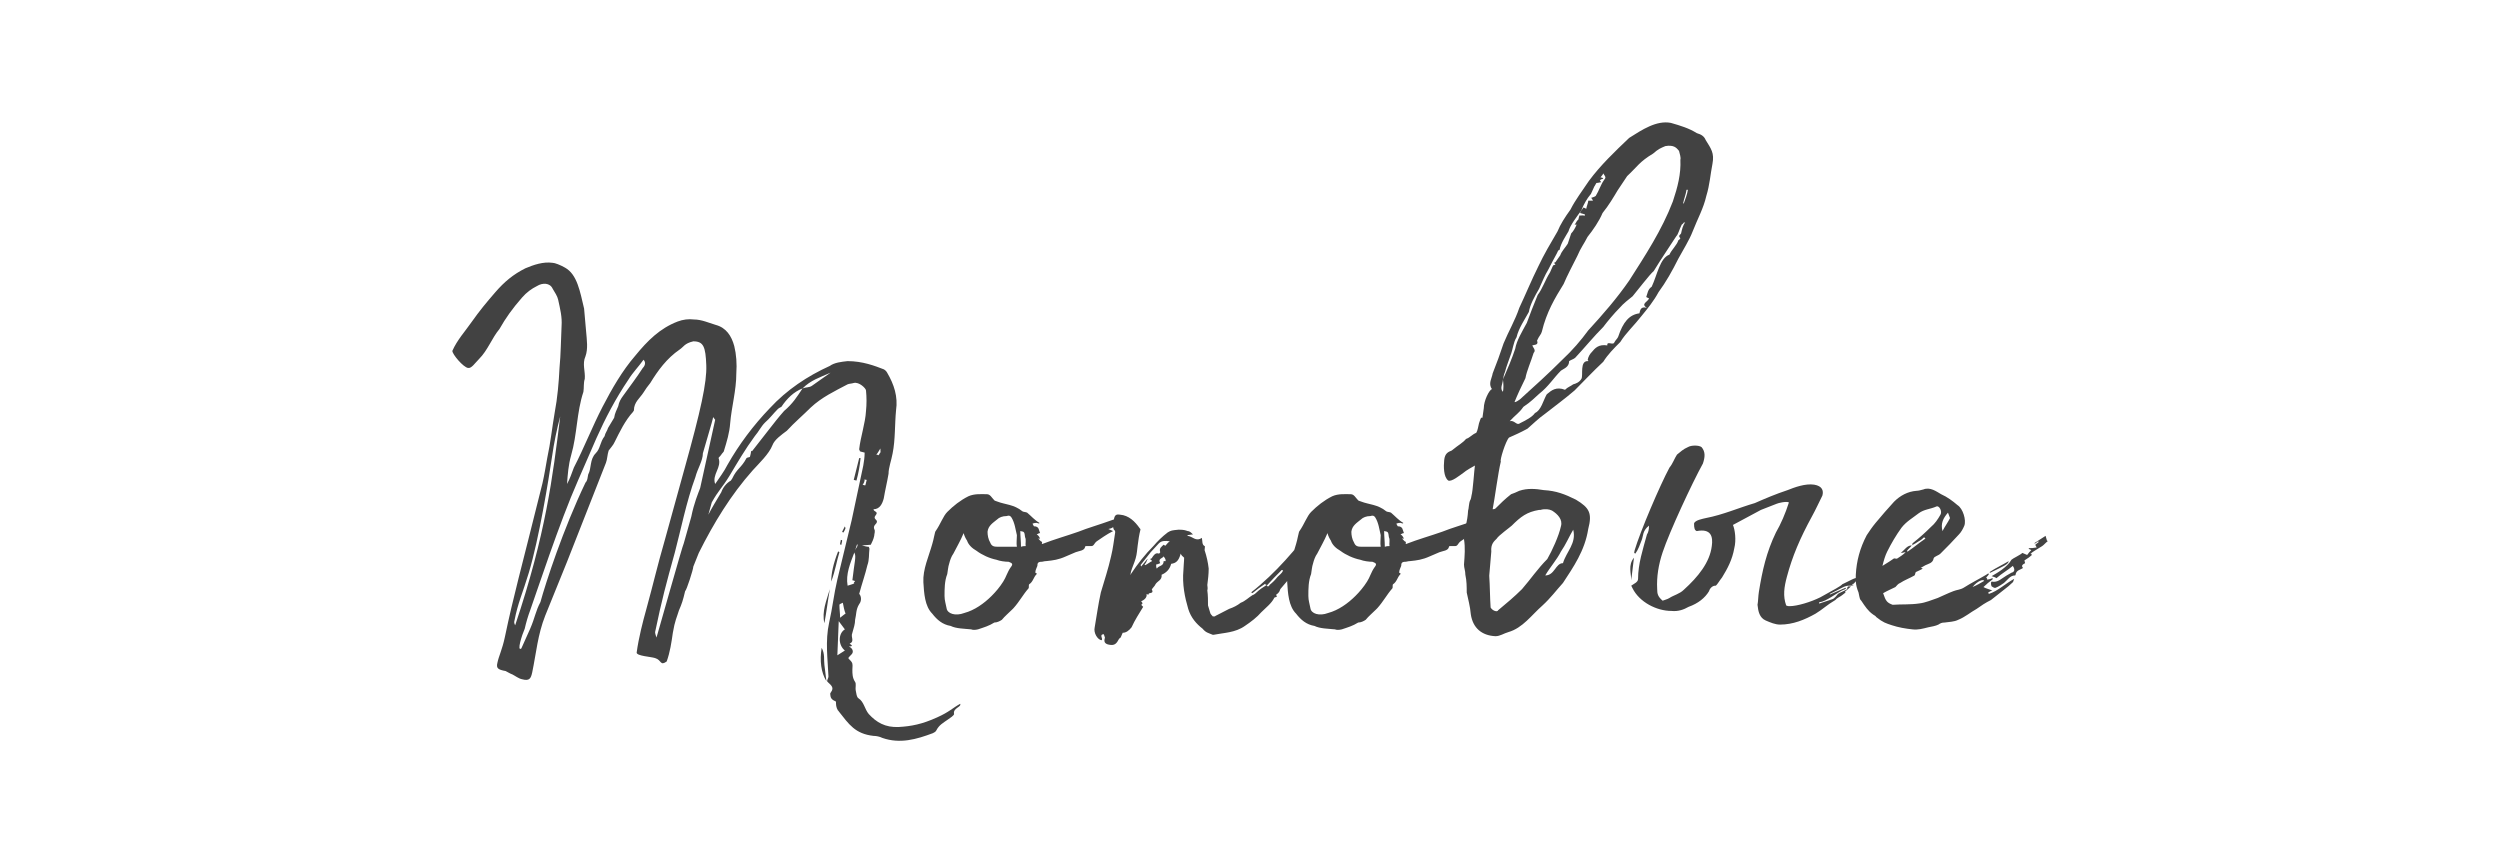
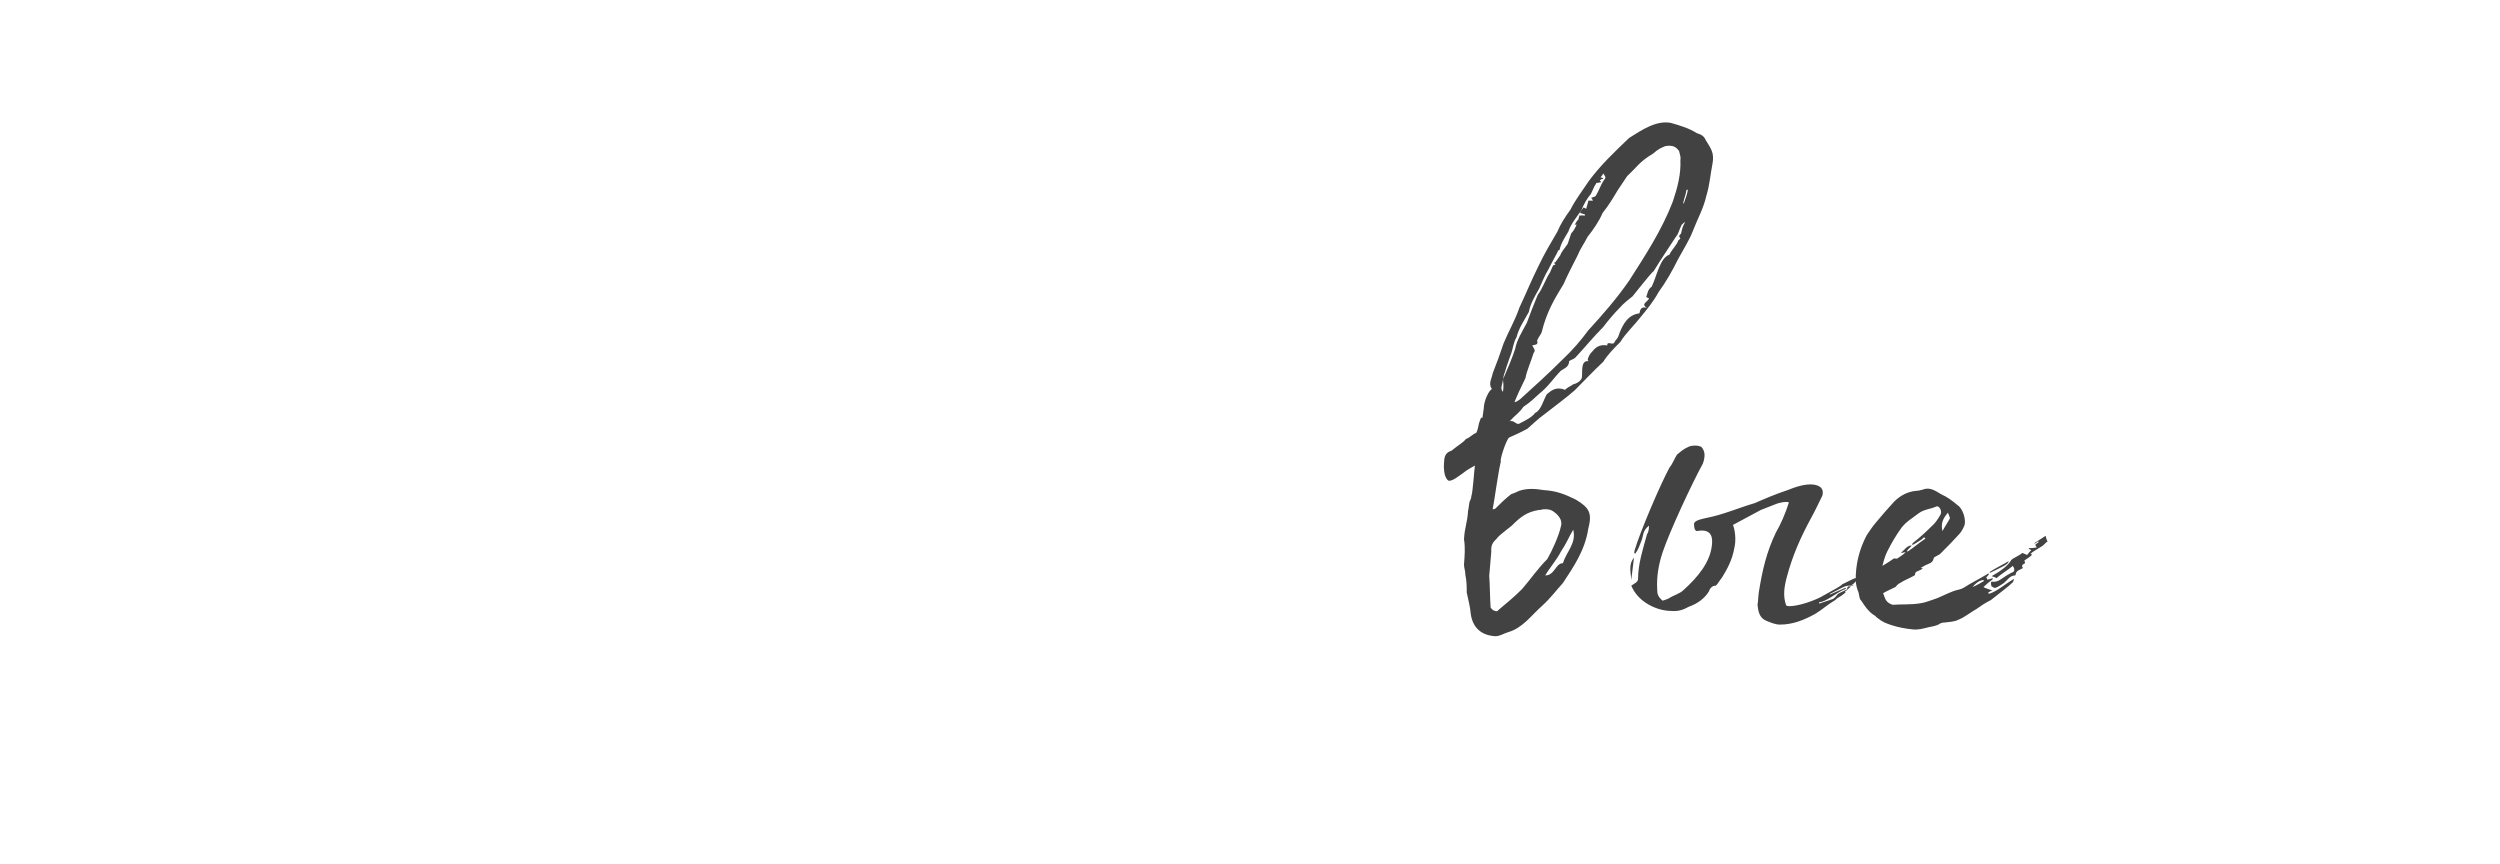
<svg xmlns="http://www.w3.org/2000/svg" xml:space="preserve" width="81mm" height="28mm" style="shape-rendering:geometricPrecision; text-rendering:geometricPrecision; image-rendering:optimizeQuality; fill-rule:evenodd; clip-rule:evenodd" viewBox="0 0 8100 2800">
  <defs>
    <style type="text/css">  .fil0 {fill:#424242;fill-rule:nonzero}  </style>
  </defs>
  <g id="Слой_x0020_1">
    <g id="_2697708169472">
-       <path class="fil0" d="M3111.15 2280.24c-24.33,13.27 -35.39,26.54 -75.2,44.23 -48.65,22.12 -84.04,28.75 -123.85,30.97 -44.23,2.21 -72.98,-15.49 -97.31,-42.03 -13.27,-15.48 -15.48,-39.81 -33.18,-50.86 -6.63,-4.43 -6.63,-15.49 -8.84,-24.33 -2.21,-11.06 2.21,-22.12 -2.21,-28.75 -8.85,-13.27 -8.85,-26.54 -8.85,-39.81 0,-8.85 2.21,-17.7 -2.21,-24.33 -2.21,-4.42 -8.85,-8.85 -11.06,-13.27 4.42,-6.64 11.06,-11.06 13.27,-15.48 4.42,-8.85 -2.21,-17.7 -11.06,-22.12 15.48,0 8.85,-4.42 2.21,-8.85 17.7,-8.84 2.21,-19.9 8.85,-35.38 4.42,-15.48 8.85,-28.75 8.85,-42.02 4.42,-17.7 2.21,-33.18 13.27,-50.87 8.84,-11.06 6.63,-26.54 0,-33.18 8.84,-33.17 19.9,-64.13 26.54,-92.89 6.63,-17.69 4.42,-35.38 6.63,-53.08 0,0 0,-2.21 -2.21,-6.63 -6.64,0 -13.27,-2.21 -22.12,-4.42 8.85,0 22.12,-2.21 28.75,-2.21 4.43,-8.85 8.85,-17.7 11.06,-28.76 0,-6.63 4.43,-15.48 0,-22.11 -4.42,-13.27 8.85,-15.48 8.85,-24.33 0,-6.64 -13.27,-8.85 -4.42,-19.91 11.05,-13.27 -6.64,-11.05 -6.64,-19.9 19.91,0 28.75,-17.69 33.18,-35.39 4.42,-26.54 11.05,-53.08 15.48,-79.62 0,-19.9 8.84,-42.02 13.27,-66.35 8.84,-44.23 6.63,-92.89 11.05,-139.33 6.64,-44.23 -6.63,-84.04 -28.75,-121.64 -2.21,-4.42 -6.63,-8.85 -11.05,-11.06 -28.76,-11.06 -68.57,-26.54 -117.22,-26.54 -19.91,2.21 -42.02,4.42 -57.51,15.48 -72.98,33.18 -139.33,77.41 -194.62,137.13 -53.08,55.29 -99.52,117.21 -137.12,183.56 -11.06,22.12 -26.54,42.02 -39.81,61.93 -11.06,-30.96 22.11,-53.08 11.06,-84.04 0,-2.22 4.42,-4.43 8.84,-11.06 2.21,-4.43 8.85,-8.85 8.85,-13.27 8.85,-28.75 17.69,-57.51 19.9,-88.47 4.43,-53.08 19.91,-106.16 19.91,-161.45 2.21,-30.96 0,-61.93 -6.64,-88.47 -8.84,-33.17 -26.54,-59.71 -59.71,-68.56 -22.12,-6.63 -46.45,-17.69 -70.77,-17.69 -17.7,-2.21 -35.39,0 -53.08,6.64 -57.51,22.11 -97.32,61.92 -137.13,110.58 -42.02,48.65 -75.19,106.16 -106.15,165.87 -33.18,64.14 -59.72,132.7 -92.89,196.84 -6.64,17.69 -13.27,37.6 -22.12,53.08 2.21,-30.96 4.42,-61.93 13.27,-92.89 19.9,-68.56 17.69,-139.34 39.81,-205.68 2.21,-13.27 0,-28.76 4.42,-42.03 2.21,-24.32 -8.84,-48.65 2.21,-72.98 8.85,-24.33 4.43,-53.08 2.22,-79.62l-6.64 -75.2c-13.27,-55.29 -22.12,-110.58 -61.93,-132.69 -15.48,-8.85 -33.17,-15.49 -39.8,-15.49 -30.97,-4.42 -61.93,6.64 -88.47,17.7 -39.81,19.9 -68.56,44.23 -97.31,77.4 -28.76,33.18 -50.87,59.72 -77.41,97.32 -19.91,28.75 -46.45,57.5 -61.93,92.89 0,11.05 35.39,53.08 50.87,55.29 11.06,2.21 22.12,-15.48 35.39,-28.75 28.75,-28.76 42.02,-68.56 66.35,-97.32 19.9,-35.38 42.02,-66.35 72.98,-101.73 15.48,-17.7 30.96,-28.75 48.66,-37.6 17.69,-11.06 42.02,-11.06 50.87,8.85 6.63,11.05 15.48,24.32 17.69,35.38 6.63,30.97 13.27,55.29 11.06,86.26 -2.22,44.23 -2.22,88.46 -6.64,134.91 -2.21,46.44 -6.63,97.31 -15.48,143.75 -8.85,50.87 -13.27,97.32 -24.33,148.19 -4.42,24.32 -8.84,53.08 -15.48,81.83 -72.98,294.15 -92.89,360.5 -121.64,497.62 -8.85,42.02 -19.91,61.92 -24.33,84.04 -4.42,17.69 2.21,22.12 26.54,26.54 8.85,4.42 15.48,8.85 22.12,11.06 8.84,4.42 19.9,13.27 30.96,15.48 24.33,6.63 28.75,-2.21 33.18,-22.12 13.27,-64.13 17.69,-121.64 42.02,-183.56l70.77 -174.72 126.06 -320.69c4.43,-11.06 4.43,-26.54 8.85,-39.81 4.42,-6.64 15.48,-17.7 19.91,-28.75 15.48,-30.97 33.17,-68.57 59.71,-97.32 0,-2.21 2.21,-2.21 2.21,-4.42 0,-26.54 19.91,-39.81 30.96,-57.5 6.64,-11.06 13.27,-19.91 22.12,-30.97 24.33,-39.81 53.08,-79.62 95.1,-108.37 13.27,-8.84 15.48,-19.9 44.23,-26.54 33.18,0 39.81,17.7 42.03,77.41 2.21,55.29 -17.7,145.97 -70.78,336.17l-64.13 232.23c-24.33,84.04 -35.39,134.91 -59.72,223.37 -11.06,39.81 -24.33,90.68 -30.96,139.34 0,11.05 46.44,13.27 59.71,17.69 22.12,6.63 15.48,26.54 37.6,11.06 11.06,-30.97 15.48,-61.93 19.91,-92.89 6.63,-39.81 13.27,-50.87 19.9,-72.99 8.85,-19.9 13.27,-33.17 19.91,-61.92 4.42,-2.21 26.53,-70.78 26.53,-79.62l17.7 -44.24c48.65,-97.31 103.95,-187.99 174.72,-267.6 19.9,-22.12 53.08,-53.08 64.14,-81.84 6.63,-17.69 28.75,-33.17 46.44,-46.44 24.33,-26.54 53.08,-50.87 77.41,-75.2 35.39,-33.17 77.41,-53.08 119.43,-75.19 4.42,-2.21 13.27,-2.21 19.9,-4.43 17.7,-4.42 39.81,17.7 39.81,24.33 2.21,22.12 2.21,44.24 0,66.35 -2.21,39.81 -17.69,84.04 -22.11,123.85 0,2.22 2.21,4.43 2.21,6.64 4.42,2.21 8.84,2.21 15.48,4.42 0,15.48 -2.21,28.75 -4.42,42.02l-37.6 176.94 -46.45 192.41c-11.06,46.44 -15.48,90.68 -26.54,139.33 -13.27,59.72 -4.42,119.43 -2.21,174.72 0,4.43 -4.42,11.06 -4.42,15.48 8.84,11.06 26.54,17.7 11.06,37.6 -2.22,2.21 0,6.64 0,11.06 2.21,13.27 17.69,15.48 17.69,17.69 0,8.85 0,17.7 6.63,28.76 0,0 2.22,0 2.22,2.21 33.17,42.02 53.08,72.98 112.79,79.62 8.85,0 19.91,2.21 28.75,6.63 57.5,19.91 110.58,4.43 163.66,-15.48 4.43,-2.21 8.85,-4.42 11.06,-8.85 8.85,-17.69 22.12,-24.32 37.6,-35.38 6.64,-4.43 19.91,-13.27 19.91,-17.7 -4.43,-19.9 24.32,-22.11 19.9,-33.17zm-1028.42 -1088.13c-19.9,30.96 -42.02,59.71 -64.14,90.68 -6.63,8.84 -13.26,19.9 -15.48,33.17 -4.42,11.06 -11.05,22.12 -13.27,37.6l-19.9 33.17c-2.21,8.85 -8.85,15.48 -11.06,26.54 -15.48,19.91 -13.27,39.81 -28.75,55.29 -19.91,19.91 -13.27,48.66 -24.33,68.57 -2.21,11.05 -2.21,19.9 -8.85,26.53 -72.98,152.61 -128.27,322.91 -145.96,387.04 -15.49,28.76 -17.7,50.87 -33.18,86.26l-28.75 64.14c-15.48,11.05 2.21,-44.24 11.06,-64.14 4.42,-19.91 11.06,-42.02 17.69,-59.72 19.91,-55.29 95.1,-285.3 154.82,-420.21l59.71 -137.12c28.75,-64.14 61.93,-128.28 103.95,-190.2 13.27,-22.12 33.17,-42.03 48.65,-64.14 8.85,8.84 4.43,19.9 -2.21,26.54zm548.49 57.5c-8.84,6.64 -19.9,4.42 -30.96,8.85 -17.69,26.54 -30.96,48.65 -59.72,72.98 -17.69,19.91 -33.17,39.81 -48.65,59.72l-55.29 70.77c-4.43,-4.42 -2.21,4.42 -6.64,17.69 0,2.21 -8.84,2.21 -11.06,4.43 -17.69,33.17 -30.96,33.17 -46.44,66.34l-4.42 6.64c-15.49,8.85 -26.54,24.33 -30.97,37.6 -13.27,22.11 -33.17,55.29 -42.02,72.98l11.06 -39.81c22.12,-39.81 33.17,-46.44 57.5,-86.25 26.54,-44.23 50.87,-86.26 81.83,-128.28 13.27,-15.48 19.91,-30.96 33.18,-44.23 15.48,-13.27 26.54,-28.75 42.02,-44.23 2.21,-2.21 6.63,-4.43 11.06,-6.64 17.69,-26.54 39.81,-48.65 68.56,-59.71 26.54,-26.54 55.29,-35.39 90.68,-50.87 -24.33,17.69 -42.02,28.75 -59.72,42.02zm-964.28 760.81c11.06,-57.5 26.54,-88.47 46.45,-154.82 33.17,-110.58 64.14,-300.78 75.19,-375.98 6.64,-46.44 15.48,-88.46 26.54,-130.49 -24.32,196.84 -46.44,380.41 -145.97,676.77 -2.21,-4.42 -4.42,-8.85 -2.21,-15.48zm572.82 -336.17l-24.33 86.25c-2.21,0 -88.46,307.42 -88.46,305.21 -2.22,-6.64 -4.43,-13.27 -4.43,-17.69 22.12,-106.16 35.39,-154.82 64.14,-258.77 17.69,-66.35 37.6,-165.87 66.35,-243.28 6.63,-26.54 24.33,-53.08 24.33,-77.41 0,-2.21 33.17,-110.58 33.17,-117.21l6.64 8.84 -48.66 221.17c-6.63,17.69 -19.9,48.65 -28.75,92.89zm612.63 -221.17c0,8.85 2.21,13.27 -2.21,15.48 0,2.22 -2.22,4.43 -4.43,6.64 -2.21,-2.21 -4.42,-2.21 -6.63,-2.21 4.42,-4.43 6.63,-8.85 13.27,-19.91zm-68.56 30.97l-17.7 70.77 8.85 2.21c6.63,-24.33 11.06,-48.66 13.27,-72.98l-4.42 0zm17.69 68.56c2.21,2.21 4.42,2.21 6.63,2.21l-4.42 17.69c-2.21,0 -4.42,0 -8.85,-2.21 4.43,-4.42 6.64,-11.06 6.64,-17.69zm-64.14 152.6l-8.85 17.69c2.22,2.22 2.22,2.22 4.43,2.22 2.21,-4.43 6.63,-11.06 6.63,-15.49 0,0 -2.21,0 -2.21,-4.42zm-8.85 46.45c0,-2.22 -2.21,-2.22 -4.42,-2.22 0,4.43 -2.21,8.85 -2.21,13.27 0,2.22 2.21,2.22 4.42,2.22 0,-4.43 2.21,-8.85 2.21,-13.27zm48.66 11.05c4.42,6.64 -4.42,13.27 -6.63,19.91l6.63 -19.91zm-61.93 24.33c-15.48,39.81 -22.11,70.77 -22.11,97.31 13.27,-35.38 17.69,-66.35 26.54,-95.1 -2.21,-2.21 -2.21,-2.21 -4.43,-2.21zm53.08 2.21l0 2.21c6.64,11.06 0,28.76 -6.63,88.47 6.63,2.21 13.27,2.21 4.42,6.64 6.64,4.42 -6.63,6.63 -19.9,11.05 -6.64,-37.59 8.84,-72.98 22.11,-108.37zm-79.62 119.43c-11.05,37.6 -26.53,72.99 -17.69,110.58 6.64,-35.38 11.06,-72.98 17.69,-110.58zm33.18 92.89c0,-15.48 -2.21,-26.54 -2.21,-42.02 0,-2.21 6.63,-4.42 11.06,-6.63 2.21,11.05 4.42,24.32 8.84,35.38 -4.42,2.21 -8.84,6.64 -17.69,13.27zm15.48 106.16l-24.33 15.48 4.43 -110.58 19.9 26.54c-22.12,13.27 -22.12,50.87 0,68.56zm-75.19 -8.85c-6.64,42.03 -2.22,79.62 15.48,108.37l-6.64 -53.07c-2.21,-15.49 2.21,-35.39 -8.84,-55.3zm946.58 -415.79c-55.29,19.91 -81.83,26.54 -115.01,39.81 -37.6,13.27 -77.4,24.33 -117.21,39.81 -2.22,-2.21 0,-4.42 0,-6.63 -6.64,-2.21 -8.85,-8.85 -13.27,-11.06l6.63 0c-4.42,-8.85 -6.63,-11.06 -11.06,-13.27 4.43,-2.21 6.64,-4.42 11.06,-4.42 -4.42,-8.85 -2.21,-22.12 -19.9,-22.12 0,0 -4.43,-6.63 -4.43,-8.85 6.64,-2.21 8.85,-2.21 13.27,-2.21 2.21,0 8.85,4.43 8.85,0 -15.48,-8.84 -26.54,-22.11 -39.81,-33.17 -4.42,-2.21 -13.27,-2.21 -15.48,-4.43 -26.54,-22.11 -57.51,-22.11 -79.62,-30.96 -4.43,-2.21 -8.85,-2.21 -11.06,-4.42 -8.85,-8.85 -13.27,-19.91 -24.33,-19.91 -17.69,0 -39.81,-2.21 -59.71,6.64 -26.54,13.27 -48.66,30.96 -68.56,50.87 -13.27,13.27 -22.12,39.81 -37.6,61.92 -2.21,0 -6.64,28.75 -11.06,42.02 -11.06,39.81 -30.96,81.83 -28.75,123.86 2.21,35.38 4.42,77.4 28.75,101.73 15.48,19.91 33.17,35.39 59.71,39.81 17.7,8.85 44.24,8.85 66.35,11.06 4.43,2.21 13.27,2.21 22.12,0 19.91,-6.64 35.39,-11.06 53.08,-22.12 8.85,0 17.69,-4.42 24.33,-8.84 8.84,-11.06 22.11,-22.12 33.17,-33.18l4.43 -4.42c19.9,-22.12 30.96,-44.23 48.65,-64.14 2.21,-2.21 0,-11.06 2.21,-13.27 13.27,-8.85 13.27,-22.12 24.33,-33.17 0,0 0,-2.22 0,-2.22l-4.42 -2.21c0,-8.84 4.42,-15.48 6.63,-22.11 0,-8.85 2.22,-13.27 13.27,-13.27 4.43,0 8.85,-2.22 15.49,-2.22 22.11,-2.21 39.8,-4.42 64.13,-15.48l30.97 -13.27c11.05,-4.42 28.75,-4.42 30.96,-17.69 0,-2.21 2.21,-2.21 4.42,-2.21l15.48 0c8.85,0 8.85,-8.85 17.7,-15.48 13.27,-8.85 30.96,-22.12 53.08,-33.18l-15.48 -6.63c11.05,-2.21 13.27,-4.43 19.9,-8.85l0 -19.9 -2.21 -2.22zm-314.06 88.47l-61.92 0c-13.27,0 -19.91,-2.21 -24.33,-13.27 -6.64,-11.06 -8.85,-24.33 -8.85,-35.39 2.21,-19.9 17.7,-28.75 30.97,-39.81 6.63,-6.63 17.69,-11.05 30.96,-11.05 6.63,-2.22 11.06,-2.22 15.48,4.42 11.06,17.69 13.27,39.81 17.69,57.5 0,13.27 -2.21,26.54 0,37.6zm13.27 0c0,-17.69 -2.21,-35.39 -2.21,-50.87 13.27,2.21 13.27,2.21 15.48,19.91 4.43,8.84 0,19.9 2.22,28.75 -4.43,0 -8.85,0 -15.49,2.21zm-33.17 66.35c-11.06,15.48 -15.48,33.17 -24.33,46.44 -11.06,17.7 -24.33,33.18 -37.6,46.45 -24.32,24.33 -55.29,46.44 -88.46,55.29 -28.75,11.06 -55.29,2.21 -57.51,-15.48 -2.21,-13.27 -6.63,-24.33 -6.63,-39.81 0,-22.12 0,-48.66 8.85,-70.77 2.21,-11.06 2.21,-22.12 6.63,-35.39 2.21,-8.85 6.64,-22.12 13.27,-30.96 11.06,-22.12 22.12,-39.81 33.18,-66.35 2.21,8.84 6.63,17.69 11.05,24.33 4.43,13.27 15.49,24.32 30.97,33.17 17.69,13.27 42.02,24.33 64.13,28.75 11.06,4.42 28.76,6.64 39.81,6.64 11.06,4.42 15.49,6.63 6.64,17.69zm314.05 249.92c17.69,4.42 26.54,2.21 35.39,-15.49 2.21,-2.21 2.21,-4.42 6.63,-6.63l6.64 -15.48c11.05,0 19.9,-6.64 28.75,-17.7 11.06,-24.32 24.33,-44.23 37.6,-66.34l-6.64 -6.64c0,0 2.21,0 4.42,-4.42 0,-2.21 -2.21,-4.43 -4.42,-6.64 8.85,-4.42 19.91,-11.06 17.69,-24.33 2.22,2.22 4.43,2.22 6.64,2.22 -2.21,-8.85 17.69,0 11.06,-15.49 -4.43,0 8.84,-11.05 11.05,-17.69 6.64,-11.06 22.12,-13.27 19.91,-30.96 15.48,-6.64 26.54,-17.7 30.96,-35.39 15.48,-2.21 24.33,-8.85 30.97,-33.17 2.21,6.63 6.63,8.84 11.05,13.27 0,13.27 -2.21,28.75 -2.21,39.81 -4.42,46.44 4.43,88.46 15.48,126.06 8.85,28.75 26.54,48.66 46.45,64.14 11.06,13.27 17.69,13.27 33.17,19.9l2.22 0c33.17,-6.63 70.77,-6.63 101.73,-28.75 19.91,-13.27 39.81,-28.75 53.08,-44.23 15.48,-15.48 33.18,-28.75 42.02,-46.45 0,-2.21 6.64,-2.21 8.85,-4.42 -2.21,-2.21 -2.21,-6.63 -2.21,-6.63 11.06,-6.64 11.06,-13.27 13.27,-17.7l37.59 -44.23c8.85,-6.64 17.7,-17.69 22.12,-26.54 4.42,-8.85 4.42,-17.69 8.85,-28.75l-2.21 0 2.21 -28.75c6.63,-8.85 13.27,-19.91 19.9,-24.33l-11.06 0c6.64,-11.06 6.64,-11.06 15.49,-13.27 2.21,-2.21 2.21,-4.42 2.21,-4.42 -6.64,-6.64 2.21,-15.49 4.42,-19.91 2.21,-4.42 8.85,-11.06 11.06,-15.48 2.21,-2.21 0,-2.21 0,-2.21 -59.72,77.4 -123.85,154.81 -205.68,218.95 2.21,0 2.21,0 4.42,2.21 13.27,-11.06 28.75,-22.11 42.02,-30.96 -2.21,2.21 0,2.21 4.42,4.42 -11.05,6.64 -24.32,15.48 -33.17,24.33 -2.21,2.21 -6.64,6.64 -13.27,8.85 -11.06,6.63 -24.33,19.9 -37.6,24.33 -11.06,8.84 -24.33,15.48 -37.6,19.9 -37.59,19.9 -44.23,22.12 -46.44,24.33l-6.64 0c-2.21,-2.21 -8.84,-8.85 -8.84,-13.27l-6.64 -22.12c0,-15.48 0,-33.17 -2.21,-48.65 2.21,-6.64 0,-13.27 0,-17.7 2.21,-17.69 4.42,-35.38 4.42,-53.08 -2.21,-19.9 -6.63,-39.81 -13.27,-59.71 0,-6.64 2.22,-13.27 0,-13.27 -8.84,-4.42 -6.63,-15.48 -8.84,-26.54 -19.91,13.27 -28.75,-4.42 -46.45,-6.64l0 -2.21c4.43,0 11.06,-2.21 17.7,-2.21 -6.64,-6.63 -11.06,-11.06 -17.7,-11.06 -6.63,-2.21 -11.06,-4.42 -28.75,-4.42 -22.12,2.21 -24.33,2.21 -35.39,8.85 -17.69,13.27 -33.17,28.75 -46.44,44.23 -26.54,26.54 -50.87,57.5 -72.98,90.68 0,2.21 0,0 -2.22,2.21 2.22,-4.43 2.22,-6.64 2.22,-8.85 4.42,-15.48 11.05,-28.75 15.48,-44.23 4.42,-15.48 4.42,-26.54 6.63,-42.02 2.21,-17.7 4.43,-33.18 8.85,-50.87 0,-2.21 0,-2.21 -2.21,-4.42 -15.48,-22.12 -35.39,-42.03 -64.14,-44.24 -13.27,-2.21 -17.69,2.21 -19.91,17.7 -2.21,13.27 -4.42,26.54 2.22,33.17 2.21,0 2.21,4.42 2.21,6.64 -4.43,26.54 -6.64,50.86 -13.27,77.4 -8.85,39.81 -22.12,79.62 -33.18,117.22 -8.84,39.81 -13.27,75.2 -19.9,112.79 -4.43,17.7 8.84,39.81 22.11,42.03 6.64,-4.43 -8.84,-17.7 6.64,-19.91 2.21,2.21 2.21,6.64 4.42,11.06 -2.21,8.85 -4.42,17.69 8.85,22.12zm108.37 -252.13c0,-4.43 -2.21,-4.43 -2.21,-4.43l33.17 -42.02 26.54 -28.75c8.85,-8.84 19.91,-8.84 35.39,-6.63 -6.64,4.42 -11.06,11.06 -13.27,13.27 0,2.21 -4.42,0 -6.64,-2.21 -6.63,6.63 -15.48,11.05 -11.05,24.32 0,0 -2.22,4.43 -4.43,4.43 -11.06,-4.43 -17.69,6.63 -22.11,13.27 0,2.21 -2.21,2.21 -6.64,4.42 2.21,2.21 4.43,2.21 6.64,6.63 -8.85,4.43 -13.27,8.85 -22.12,13.27l-2.21 -2.21c4.42,-4.42 6.63,-8.84 8.85,-15.48 0,0 2.21,-2.21 0,-2.21l-19.91 24.33zm50.87 6.63c-2.21,-4.42 -2.21,-6.63 -2.21,-13.27 2.21,0 8.84,-2.21 13.27,-4.42 -8.85,-15.48 8.84,-15.48 11.05,-22.12 2.22,4.43 6.64,6.64 6.64,15.48l-6.64 0c0,17.7 -15.48,13.27 -22.11,24.33zm360.5 57.51c-2.21,0 -2.21,0 -4.43,-2.22 15.49,-17.69 30.97,-33.17 48.66,-50.86 2.21,0 4.42,2.21 4.42,2.21 -4.42,8.84 -11.05,13.27 -17.69,19.9 -8.85,11.06 -15.48,17.7 -26.54,26.54 0,2.21 -2.21,4.43 -4.42,4.43zm678.98 -216.75c-55.29,19.91 -81.83,26.54 -115.01,39.81 -37.6,13.27 -77.4,24.33 -117.21,39.81 -2.22,-2.21 0,-4.42 0,-6.63 -6.64,-2.21 -8.85,-8.85 -13.27,-11.06l6.63 0c-4.42,-8.85 -6.63,-11.06 -11.06,-13.27 4.43,-2.21 6.64,-4.42 11.06,-4.42 -4.42,-8.85 -2.21,-22.12 -19.9,-22.12 0,0 -4.43,-6.63 -4.43,-8.85 6.64,-2.21 8.85,-2.21 13.27,-2.21 2.21,0 8.85,4.43 8.85,0 -15.48,-8.84 -26.54,-22.11 -39.81,-33.17 -4.42,-2.21 -13.27,-2.21 -15.48,-4.43 -26.54,-22.11 -57.51,-22.11 -79.62,-30.96 -4.43,-2.21 -8.85,-2.21 -11.06,-4.42 -8.85,-8.85 -13.27,-19.91 -24.33,-19.91 -17.69,0 -39.81,-2.21 -59.71,6.64 -26.54,13.27 -48.66,30.96 -68.56,50.87 -13.27,13.27 -22.12,39.81 -37.6,61.92 -2.21,0 -6.64,28.75 -11.06,42.02 -11.06,39.81 -30.96,81.83 -28.75,123.86 2.21,35.38 4.42,77.4 28.75,101.73 15.48,19.91 33.17,35.39 59.71,39.81 17.7,8.85 44.24,8.85 66.35,11.06 4.43,2.21 13.27,2.21 22.12,0 19.91,-6.64 35.39,-11.06 53.08,-22.12 8.85,0 17.69,-4.42 24.33,-8.84 8.84,-11.06 22.11,-22.12 33.17,-33.18l4.43 -4.42c19.9,-22.12 30.96,-44.23 48.65,-64.14 2.21,-2.21 0,-11.06 2.21,-13.27 13.27,-8.85 13.27,-22.12 24.33,-33.17 0,0 0,-2.22 0,-2.22l-4.42 -2.21c0,-8.84 4.42,-15.48 6.63,-22.11 0,-8.85 2.22,-13.27 13.27,-13.27 4.43,0 8.85,-2.22 15.49,-2.22 22.11,-2.21 39.8,-4.42 64.13,-15.48l30.97 -13.27c11.05,-4.42 28.75,-4.42 30.96,-17.69 0,-2.21 2.21,-2.21 4.42,-2.21l15.48 0c8.85,0 8.85,-8.85 17.7,-15.48 13.27,-8.85 30.96,-22.12 53.08,-33.18l-15.48 -6.63c11.05,-2.21 13.27,-4.43 19.9,-8.85l0 -19.9 -2.21 -2.22zm-314.06 88.47l-61.92 0c-13.27,0 -19.91,-2.21 -24.33,-13.27 -6.64,-11.06 -8.85,-24.33 -8.85,-35.39 2.21,-19.9 17.7,-28.75 30.97,-39.81 6.63,-6.63 17.69,-11.05 30.96,-11.05 6.63,-2.22 11.06,-2.22 15.48,4.42 11.06,17.69 13.27,39.81 17.69,57.5 0,13.27 -2.21,26.54 0,37.6zm13.27 0c0,-17.69 -2.21,-35.39 -2.21,-50.87 13.27,2.21 13.27,2.21 15.48,19.91 4.43,8.84 0,19.9 2.22,28.75 -4.43,0 -8.85,0 -15.49,2.21zm-33.17 66.35c-11.06,15.48 -15.48,33.17 -24.33,46.44 -11.06,17.7 -24.33,33.18 -37.6,46.45 -24.32,24.33 -55.29,46.44 -88.46,55.29 -28.75,11.06 -55.29,2.21 -57.51,-15.48 -2.21,-13.27 -6.63,-24.33 -6.63,-39.81 0,-22.12 0,-48.66 8.85,-70.77 2.21,-11.06 2.21,-22.12 6.63,-35.39 2.21,-8.85 6.64,-22.12 13.27,-30.96 11.06,-22.12 22.12,-39.81 33.18,-66.35 2.21,8.84 6.63,17.69 11.05,24.33 4.43,13.27 15.49,24.32 30.97,33.17 17.69,13.27 42.02,24.33 64.13,28.75 11.06,4.42 28.76,6.64 39.81,6.64 11.06,4.42 15.49,6.63 6.64,17.69z" />
      <path class="fil0" d="M5526.27 453.42c-4.42,-11.06 -13.27,-17.7 -28.75,-22.12 -24.33,-15.48 -53.08,-24.33 -84.05,-33.17 -46.44,-8.85 -92.89,22.11 -134.91,48.65 -46.44,44.23 -92.89,88.47 -130.48,139.34 -22.12,33.17 -44.24,61.92 -59.72,92.88 -17.69,24.33 -33.17,48.66 -42.02,70.78 -22.12,37.6 -44.23,75.19 -61.93,112.79 -22.11,44.23 -42.02,92.89 -61.92,134.91 -13.27,39.81 -35.39,77.41 -50.87,115.01 -11.06,33.17 -22.12,64.14 -35.39,97.31 -2.21,15.48 -15.48,33.18 -2.21,50.87 -8.84,2.21 -26.54,37.6 -26.54,61.93l-4.42 30.96 -4.42 0c-4.43,8.84 -4.43,13.27 -6.64,17.69 -2.21,8.85 -4.42,24.33 -8.85,30.96 -15.48,6.64 -19.9,15.49 -33.17,19.91 -11.06,13.27 -22.12,17.69 -46.45,37.6 -11.05,4.42 -22.11,8.84 -24.32,30.96 -2.22,19.91 -2.22,55.29 13.27,66.35 11.05,4.42 35.38,-15.48 50.86,-26.54 4.43,-4.42 26.54,-17.69 35.39,-22.12 -2.21,13.27 -6.63,84.05 -11.06,97.32 0,2.21 -2.21,13.27 -4.42,15.48 -4.42,8.84 -4.42,28.75 -6.64,33.17 -2.21,39.81 -11.05,53.08 -13.27,92.89 4.43,26.54 2.22,53.08 0,81.83 0,11.06 4.43,19.91 4.43,33.18 4.42,19.9 4.42,39.81 4.42,57.5 4.42,22.12 11.06,44.23 13.27,70.77 6.64,44.24 35.39,68.56 79.62,70.78 15.48,0 26.54,-8.85 42.02,-13.27 46.45,-13.27 75.2,-55.3 110.58,-86.26 26.54,-24.33 44.24,-48.65 66.35,-72.98 33.18,-50.87 70.78,-103.95 81.83,-174.72 13.27,-50.87 4.43,-68.56 -39.81,-95.1 -35.38,-17.7 -64.13,-28.76 -103.94,-30.97 -26.54,-4.42 -53.08,-6.63 -79.62,2.21 -8.85,4.43 -19.91,8.85 -26.54,11.06 -19.91,15.48 -35.39,30.97 -50.87,46.45 -2.21,2.21 -8.85,2.21 -8.85,2.21 6.64,-33.18 17.7,-119.43 26.54,-154.82 -4.42,-2.21 15.48,-66.35 26.54,-77.4 19.91,-8.85 35.39,-15.49 59.72,-28.76 15.48,-13.27 35.38,-33.17 57.5,-48.65 30.96,-24.33 64.14,-48.66 95.1,-75.2 28.75,-28.75 59.72,-61.92 92.89,-92.89 15.48,-24.33 33.18,-42.02 55.29,-64.14 17.7,-28.75 46.45,-55.29 68.56,-84.04 19.91,-24.33 39.81,-48.65 55.29,-77.41 24.33,-33.17 44.24,-68.56 64.14,-108.37 15.48,-28.75 35.39,-59.71 46.45,-88.46 15.48,-39.81 35.38,-75.2 44.23,-115.01 11.06,-35.38 13.27,-70.77 19.9,-103.95 6.64,-35.38 -4.42,-48.65 -22.11,-77.4zm-285.3 163.66l30.96 -46.45c33.17,-30.96 39.81,-46.44 84.04,-72.98 17.69,-15.48 24.33,-17.69 39.81,-24.33 26.54,-4.42 35.39,4.42 44.23,15.48 2.22,8.85 6.64,22.12 4.43,28.75 2.21,46.45 -8.85,88.47 -24.33,134.92 -35.39,92.88 -90.68,176.93 -141.55,256.55 -39.81,57.5 -84.04,108.37 -132.7,161.45 -24.32,33.17 -50.86,64.13 -84.04,95.1 -46.44,46.44 -90.68,86.25 -137.12,128.27 -6.64,4.43 -8.85,6.64 -15.48,8.85l-2.21 0c8.84,-22.12 22.11,-50.87 35.38,-77.41 4.43,-24.33 17.7,-53.08 26.54,-81.83 8.85,-8.85 -2.21,-17.69 -4.42,-24.33 4.42,-2.21 22.12,0 15.48,-15.48 6.64,-15.48 13.27,-19.9 15.48,-28.75 15.48,-64.14 42.02,-108.37 70.78,-154.82 11.05,-26.54 28.75,-59.71 44.23,-90.67 11.06,-26.54 22.11,-39.81 33.17,-61.93 17.7,-22.12 37.6,-50.87 48.66,-77.41 19.9,-24.33 35.39,-50.86 48.66,-72.98zm-371.56 652.44c-11.06,-11.06 0,-26.54 0,-39.81 2.21,-6.64 2.21,-15.49 6.63,-24.33 4.43,-17.7 13.27,-39.81 17.7,-53.08 8.84,-22.12 8.84,-42.02 19.9,-59.72 6.64,-28.75 26.54,-57.5 39.81,-81.83 4.42,-24.33 17.69,-48.65 33.18,-75.19 11.05,-24.33 17.69,-42.03 30.96,-64.14 17.69,-35.39 26.54,-48.66 30.96,-59.72l4.43 -2.21c4.42,-22.11 19.9,-44.23 28.75,-59.71 6.63,-22.12 26.54,-46.45 42.02,-68.56 6.63,-17.7 17.69,-37.6 30.96,-53.08l11.06 -24.33c2.21,-2.21 2.21,-4.42 6.63,-11.06 6.64,0 11.06,-2.21 15.49,-2.21l-4.43 -6.64c6.64,-4.42 8.85,-4.42 11.06,-4.42 -2.21,-4.42 -4.42,-4.42 -8.85,-4.42 2.22,-4.43 6.64,-6.64 8.85,-13.27 8.85,13.27 8.85,13.27 2.21,22.11 -11.06,15.49 -15.48,33.18 -26.54,50.87 -2.21,2.21 -8.84,4.43 -15.48,6.64 2.21,0 4.42,4.42 6.64,8.84l-15.49 0c0,6.64 -4.42,15.48 -6.63,26.54 -2.21,-2.21 -4.42,-2.21 -8.85,-4.42 -2.21,4.42 -8.84,11.06 -11.06,17.69l15.49 4.43 0 4.42c-8.85,-2.21 -15.49,0 -19.91,0 2.21,0 2.21,4.42 0,6.63 0,2.22 0,6.64 -4.42,8.85 -2.21,2.21 -4.43,8.85 -8.85,13.27l6.64 0c-4.43,11.06 -11.06,22.12 -17.7,28.75l-11.05 33.18c-6.64,11.06 -19.91,24.33 -24.33,37.6l-15.48 22.11 -4.43 2.21 4.43 6.64c-4.43,0 -6.64,0 -8.85,4.42l-8.85 19.91c-15.48,24.32 -24.33,53.08 -39.81,72.98 -13.27,33.18 -24.33,59.72 -35.38,90.68 -15.49,28.75 -33.18,57.5 -37.6,84.04 -11.06,33.18 -24.33,64.14 -39.81,99.53 2.21,13.27 2.21,30.96 0,39.81zm586.09 -610.42l-2.22 0c2.22,-13.27 8.85,-28.75 11.06,-44.23l4.43 0c-2.22,15.48 -8.85,30.96 -13.27,44.23zm-8.85 97.31c-2.21,4.43 -11.06,6.64 -2.21,15.48 0,0 -2.21,4.43 -6.64,6.64 -4.42,15.48 -22.11,30.96 -28.75,46.44 -30.96,11.06 -39.81,66.35 -57.5,103.95 -13.27,8.85 -13.27,22.12 -17.7,33.18 2.22,2.21 4.43,2.21 8.85,4.42 -2.21,11.06 -28.75,17.69 -6.63,30.96 -22.12,-6.63 -22.12,11.06 -24.33,17.7 -33.18,4.42 -53.08,28.75 -68.56,75.19 -2.21,6.64 -8.85,11.06 -13.27,19.91 -4.43,8.84 -24.33,-6.64 -22.12,8.84 -28.75,-4.42 -39.81,8.85 -50.87,22.12 -4.42,4.42 -11.06,13.27 -13.27,26.54 0,-2.21 2.21,0 2.21,0l0 2.21c-28.75,-2.21 -15.48,46.45 -22.11,57.5 -6.64,11.06 -17.7,15.49 -26.54,17.7 -8.85,6.63 -17.69,8.84 -26.54,17.69 -28.75,-11.06 -44.23,2.21 -57.5,13.27l-2.22 2.21c-11.05,19.91 -17.69,50.87 -37.59,59.72 -8.85,13.27 -30.97,24.32 -48.66,33.17 -11.06,8.85 -17.69,-11.06 -33.18,-6.63 19.91,-22.12 28.76,-24.33 44.24,-46.45 26.54,-17.69 35.38,-28.75 50.87,-42.02 30.96,-24.33 46.44,-50.87 70.77,-75.2 8.85,-6.63 26.54,-11.05 26.54,-30.96 6.63,-4.42 15.48,-6.63 19.9,-11.06 30.97,-33.17 59.72,-68.56 90.68,-99.52 13.27,-17.69 35.39,-44.23 53.08,-61.93 11.06,-13.27 30.96,-28.75 42.02,-37.6 13.27,-15.48 55.29,-70.77 68.56,-81.83 24.33,-39.81 48.66,-75.19 72.99,-112.79 6.63,-6.64 8.84,-19.91 17.69,-37.6 0,0 4.42,-2.21 6.64,-6.63l4.42 0c-6.64,6.63 -11.06,24.32 -13.27,35.38zm-303 411.37c0,0 0,0 0,0zm-294.15 577.24c4.43,-8.85 44.24,-37.6 48.66,-42.02 28.75,-28.75 48.66,-44.23 88.47,-50.87l4.42 0c15.48,-4.42 28.75,-2.21 37.6,2.21 17.69,11.06 35.38,28.75 28.75,50.87 -6.64,30.96 -28.75,79.62 -44.23,106.16 -30.97,30.96 -53.08,64.14 -81.84,97.31 -24.32,24.33 -50.86,46.45 -77.4,68.56 -2.21,6.64 -17.7,2.22 -24.33,-8.84 -2.21,-30.97 -2.21,-70.78 -4.42,-101.74 0,0 0,-2.21 0,-2.21l6.63 -77.41c-2.21,-24.33 8.85,-33.17 17.69,-42.02zm214.53 79.62c-24.32,0 -26.54,39.81 -57.5,39.81 15.48,-26.54 37.6,-50.87 50.87,-77.41 15.48,-22.11 26.54,-48.65 39.81,-70.77 11.06,44.23 -22.12,70.77 -33.18,108.37zm703.31 199.05c42.02,0 79.62,-15.48 115,-35.39 22.12,-13.27 37.6,-28.75 64.14,-44.23l4.42 -4.42 6.64 -4.43c8.85,-4.42 13.27,-8.84 22.12,-15.48l-2.22 -2.21 19.91 -17.69 -8.85 0c-6.63,4.42 0,6.63 -6.63,11.05 -13.27,6.64 -19.91,8.85 -26.54,13.27 -4.43,4.43 -11.06,15.49 -19.91,17.7l-39.81 13.27 -2.21 0c0,-2.21 2.21,-4.43 2.21,-4.43 19.91,0 59.72,-33.17 77.41,-39.81 6.64,-2.21 8.85,-2.21 6.64,-6.63l-50.87 22.12 0 -2.22c37.6,-17.69 46.44,-26.54 61.92,-26.54 2.22,0 13.27,0 15.49,-2.21 -8.85,-2.21 -6.64,-2.21 0,-4.42l15.48 -17.69 -2.21 0c-6.64,-4.43 -26.54,8.84 -50.87,19.9 -2.21,4.42 -26.54,17.69 -70.78,42.02 -30.96,15.48 -75.19,28.75 -99.52,28.75 -4.42,0 -6.63,0 -11.06,-2.21 -11.06,-30.96 -6.63,-59.71 2.21,-92.89 17.7,-66.35 42.02,-123.85 81.83,-196.83 11.06,-19.91 22.12,-44.24 33.18,-66.35 4.42,-15.49 0,-30.97 -26.54,-35.39 -28.75,-4.42 -64.14,8.85 -86.25,17.69 -39.81,13.27 -70.78,26.54 -106.16,42.02 -53.08,15.49 -101.74,37.6 -159.24,48.66 -8.85,2.21 -35.39,6.64 -37.6,17.69 0,15.49 2.21,22.12 8.85,24.33 46.44,-8.84 53.08,17.7 48.65,48.66 -6.63,53.08 -44.23,99.52 -90.68,141.54 -13.27,13.27 -33.17,17.7 -46.44,26.54 -6.64,4.43 -17.69,6.64 -22.12,8.85 -15.48,-13.27 -17.69,-22.12 -17.69,-37.6 -2.21,-39.81 4.42,-79.62 17.69,-119.43 22.12,-66.35 95.1,-223.37 130.49,-287.51 6.64,-19.91 8.85,-37.6 -4.42,-53.08 -8.85,-6.64 -33.18,-6.64 -44.24,0 -15.48,6.63 -24.32,15.48 -35.38,24.33 -8.85,13.27 -13.27,28.75 -24.33,42.02 -30.96,57.5 -95.1,207.89 -112.79,267.61 0,4.42 -4.43,8.84 2.21,11.06 11.06,-15.49 13.27,-26.54 19.9,-42.02 6.64,-15.49 2.21,-30.97 24.33,-48.66 0,13.27 -2.21,22.12 -6.63,28.75 -13.27,48.66 -28.76,95.1 -28.76,143.76 0,11.06 -13.27,15.48 -22.11,22.11l4.42 8.85c22.12,44.23 77.41,72.99 126.06,72.99 22.12,2.21 39.81,-4.43 55.3,-13.27 30.96,-11.06 53.08,-28.76 66.35,-50.87 2.21,-8.85 11.05,-17.7 19.9,-17.7l2.21 0c6.64,-6.63 11.06,-15.48 19.91,-26.54 17.69,-28.75 33.17,-57.5 39.81,-95.1 6.63,-26.54 2.21,-59.71 -4.43,-75.19l90.68 -48.66 50.87 -19.9c4.42,-2.22 30.96,-8.85 39.81,-4.43 -11.06,35.39 -26.54,70.78 -42.02,97.32 -30.97,64.13 -44.24,123.85 -55.29,192.41 -2.22,13.27 -2.22,30.96 -4.43,42.02 2.21,22.12 6.64,42.02 26.54,50.87 15.48,6.63 30.97,13.27 46.45,13.27zm-482.14 -143.76l8.84 -72.98c-19.9,24.32 -8.84,50.86 -8.84,72.98zm1156.69 39.81c4.43,-2.21 6.64,-4.42 13.27,-6.63 -11.05,-4.43 -22.11,-6.64 -28.75,-11.06 8.85,-8.85 19.91,-17.7 28.75,-24.33 2.22,-2.21 2.22,-2.21 0,-4.42 -4.42,2.21 -11.05,4.42 -17.69,4.42 2.21,-2.21 0,-4.42 -2.21,-6.64 2.21,-2.21 6.63,-6.63 8.85,-11.05 0,0 0,0 -2.22,-2.22l-6.63 4.43c-22.12,13.27 -48.66,26.54 -72.99,42.02 -11.05,6.63 -22.11,6.63 -33.17,11.06 -17.69,6.63 -35.39,15.48 -50.87,22.11 -19.9,6.64 -39.81,15.49 -59.71,17.7 -28.75,4.42 -57.51,2.21 -86.26,4.42 -17.69,-6.63 -22.11,-11.06 -30.96,-37.6 15.48,-8.84 22.12,-11.06 39.81,-19.9 4.42,-4.43 8.85,-11.06 15.48,-13.27 13.27,-8.85 30.96,-15.48 46.45,-24.33 2.21,-2.21 2.21,-8.85 4.42,-11.06 8.85,-4.42 15.48,-6.63 22.12,-11.06 0,0 -2.22,-2.21 -6.64,-2.21l15.48 -8.85c8.85,-4.42 24.33,-6.63 26.54,-22.11 2.21,-6.64 15.48,-8.85 22.12,-15.48 19.9,-19.91 39.81,-39.81 59.71,-61.93 6.64,-6.63 13.27,-17.69 17.7,-28.75 6.63,-17.69 -4.43,-55.29 -22.12,-66.35 -15.48,-13.27 -33.18,-26.54 -53.08,-35.39 -15.48,-8.84 -35.39,-24.33 -57.5,-15.48 -8.85,2.21 -15.48,4.42 -22.12,4.42 -28.75,2.22 -53.08,15.49 -72.98,35.39 -19.91,22.12 -39.81,44.23 -59.72,68.56 -11.06,13.27 -19.9,26.54 -28.75,39.81 -22.12,42.02 -33.17,84.04 -35.39,128.28 0,15.48 -2.21,30.96 8.85,57.5 4.42,22.12 4.42,22.12 8.85,26.54 13.27,19.91 22.11,33.18 37.59,44.23 2.22,2.21 8.85,4.43 11.06,8.85 22.12,17.69 30.97,19.9 50.87,26.54 19.91,6.63 44.23,11.06 66.35,13.27 17.69,2.21 33.18,-2.21 50.87,-6.64 11.06,-2.21 24.33,-4.42 33.17,-8.84 6.64,-4.43 11.06,-6.64 19.91,-6.64 15.48,-2.21 30.96,-2.21 44.23,-8.84 22.12,-8.85 39.81,-24.33 59.72,-35.39 15.48,-11.06 28.75,-19.9 46.44,-28.75l42.02 -33.18c8.85,-6.63 19.91,-15.48 28.75,-24.32 2.21,-2.22 2.21,-6.64 4.43,-11.06 -28.76,15.48 -53.08,39.81 -81.83,48.65 0,0 -2.22,-2.21 -2.22,-4.42zm-327.32 -132.7c13.27,-26.54 28.75,-53.08 46.44,-77.41 15.49,-19.9 35.39,-30.96 55.3,-46.44 17.69,-13.27 37.59,-13.27 57.5,-22.12 8.84,-4.42 19.9,15.48 13.27,26.54 -8.85,15.48 -17.7,28.75 -30.97,39.81 -19.9,19.91 -37.59,35.39 -59.71,53.08 0,2.21 0,4.43 -2.21,6.64 8.85,-4.43 15.48,-8.85 22.12,-13.27 8.84,-4.43 13.27,-8.85 17.69,-13.27l4.42 4.42c-19.9,13.27 -37.6,28.75 -57.5,42.02 -2.21,0 -2.21,-2.21 -2.21,-2.21 4.42,-6.64 11.06,-11.06 15.48,-17.69 -15.48,0 -22.12,13.27 -35.39,24.32 6.64,0 8.85,-2.21 15.48,-2.21 -8.84,8.85 -19.9,15.48 -26.54,19.91 -2.21,2.21 -6.63,0 -11.05,0 -8.85,6.63 -19.91,13.27 -37.6,24.33 4.42,-17.7 8.84,-33.18 15.48,-46.45zm196.84 -126.06l6.63 17.69c-6.63,13.27 -17.69,28.75 -24.33,42.02 -6.63,-24.33 2.21,-42.02 17.7,-59.71zm305.2 108.37c6.64,-4.42 11.06,-11.06 17.7,-15.48 0,-2.21 -2.21,-2.21 -2.21,-2.21l-4.43 -15.49 -37.6 24.33 4.43 0 8.84 -6.63 2.22 2.21 -11.06 8.85c0,2.21 2.21,4.42 4.42,8.84 -11.06,2.21 -17.69,2.21 -24.33,2.21l-2.21 2.21c4.42,2.22 6.64,2.22 8.85,4.43 -4.43,4.42 -8.85,8.84 -13.27,15.48l-15.48 -6.64c-6.64,6.64 -30.97,17.7 -35.39,22.12 -13.27,24.33 -48.66,44.23 -64.14,53.08 6.64,2.21 13.27,4.42 15.48,6.64 17.7,-15.49 37.6,-26.54 53.08,-39.81 8.85,13.27 4.43,19.9 -4.42,22.11l-15.48 8.85c-15.48,8.85 -28.75,24.33 -48.66,19.9 0,0 -2.21,2.22 -2.21,4.43 0,2.21 0,6.63 2.21,11.06 4.43,2.21 8.85,6.63 13.27,4.42 11.06,-4.42 19.91,-11.06 26.54,-15.48 11.06,-8.85 19.91,-24.33 35.39,-24.33 2.21,0 2.21,-2.21 2.21,-2.21 2.21,-15.48 15.48,-15.48 24.33,-22.12 -6.64,-6.63 -2.21,-11.06 6.63,-15.48l-2.21 -8.85c11.06,-6.63 19.91,-13.27 24.33,-17.69 0,0 -2.21,-2.21 -2.21,-4.42 0,0 -2.21,0 -2.21,2.21l0 -2.21c11.05,-8.85 24.32,-15.49 37.59,-24.33zm-168.08 86.25c44.23,-22.11 57.5,-26.54 59.71,-37.6 -22.11,13.27 -42.02,22.12 -61.92,35.39 0,0 0,2.21 2.21,2.21zm-57.5 46.45c15.48,-19.91 35.38,-26.54 37.59,-19.91 -11.05,6.64 -22.11,13.27 -37.59,19.91z" />
    </g>
  </g>
</svg>